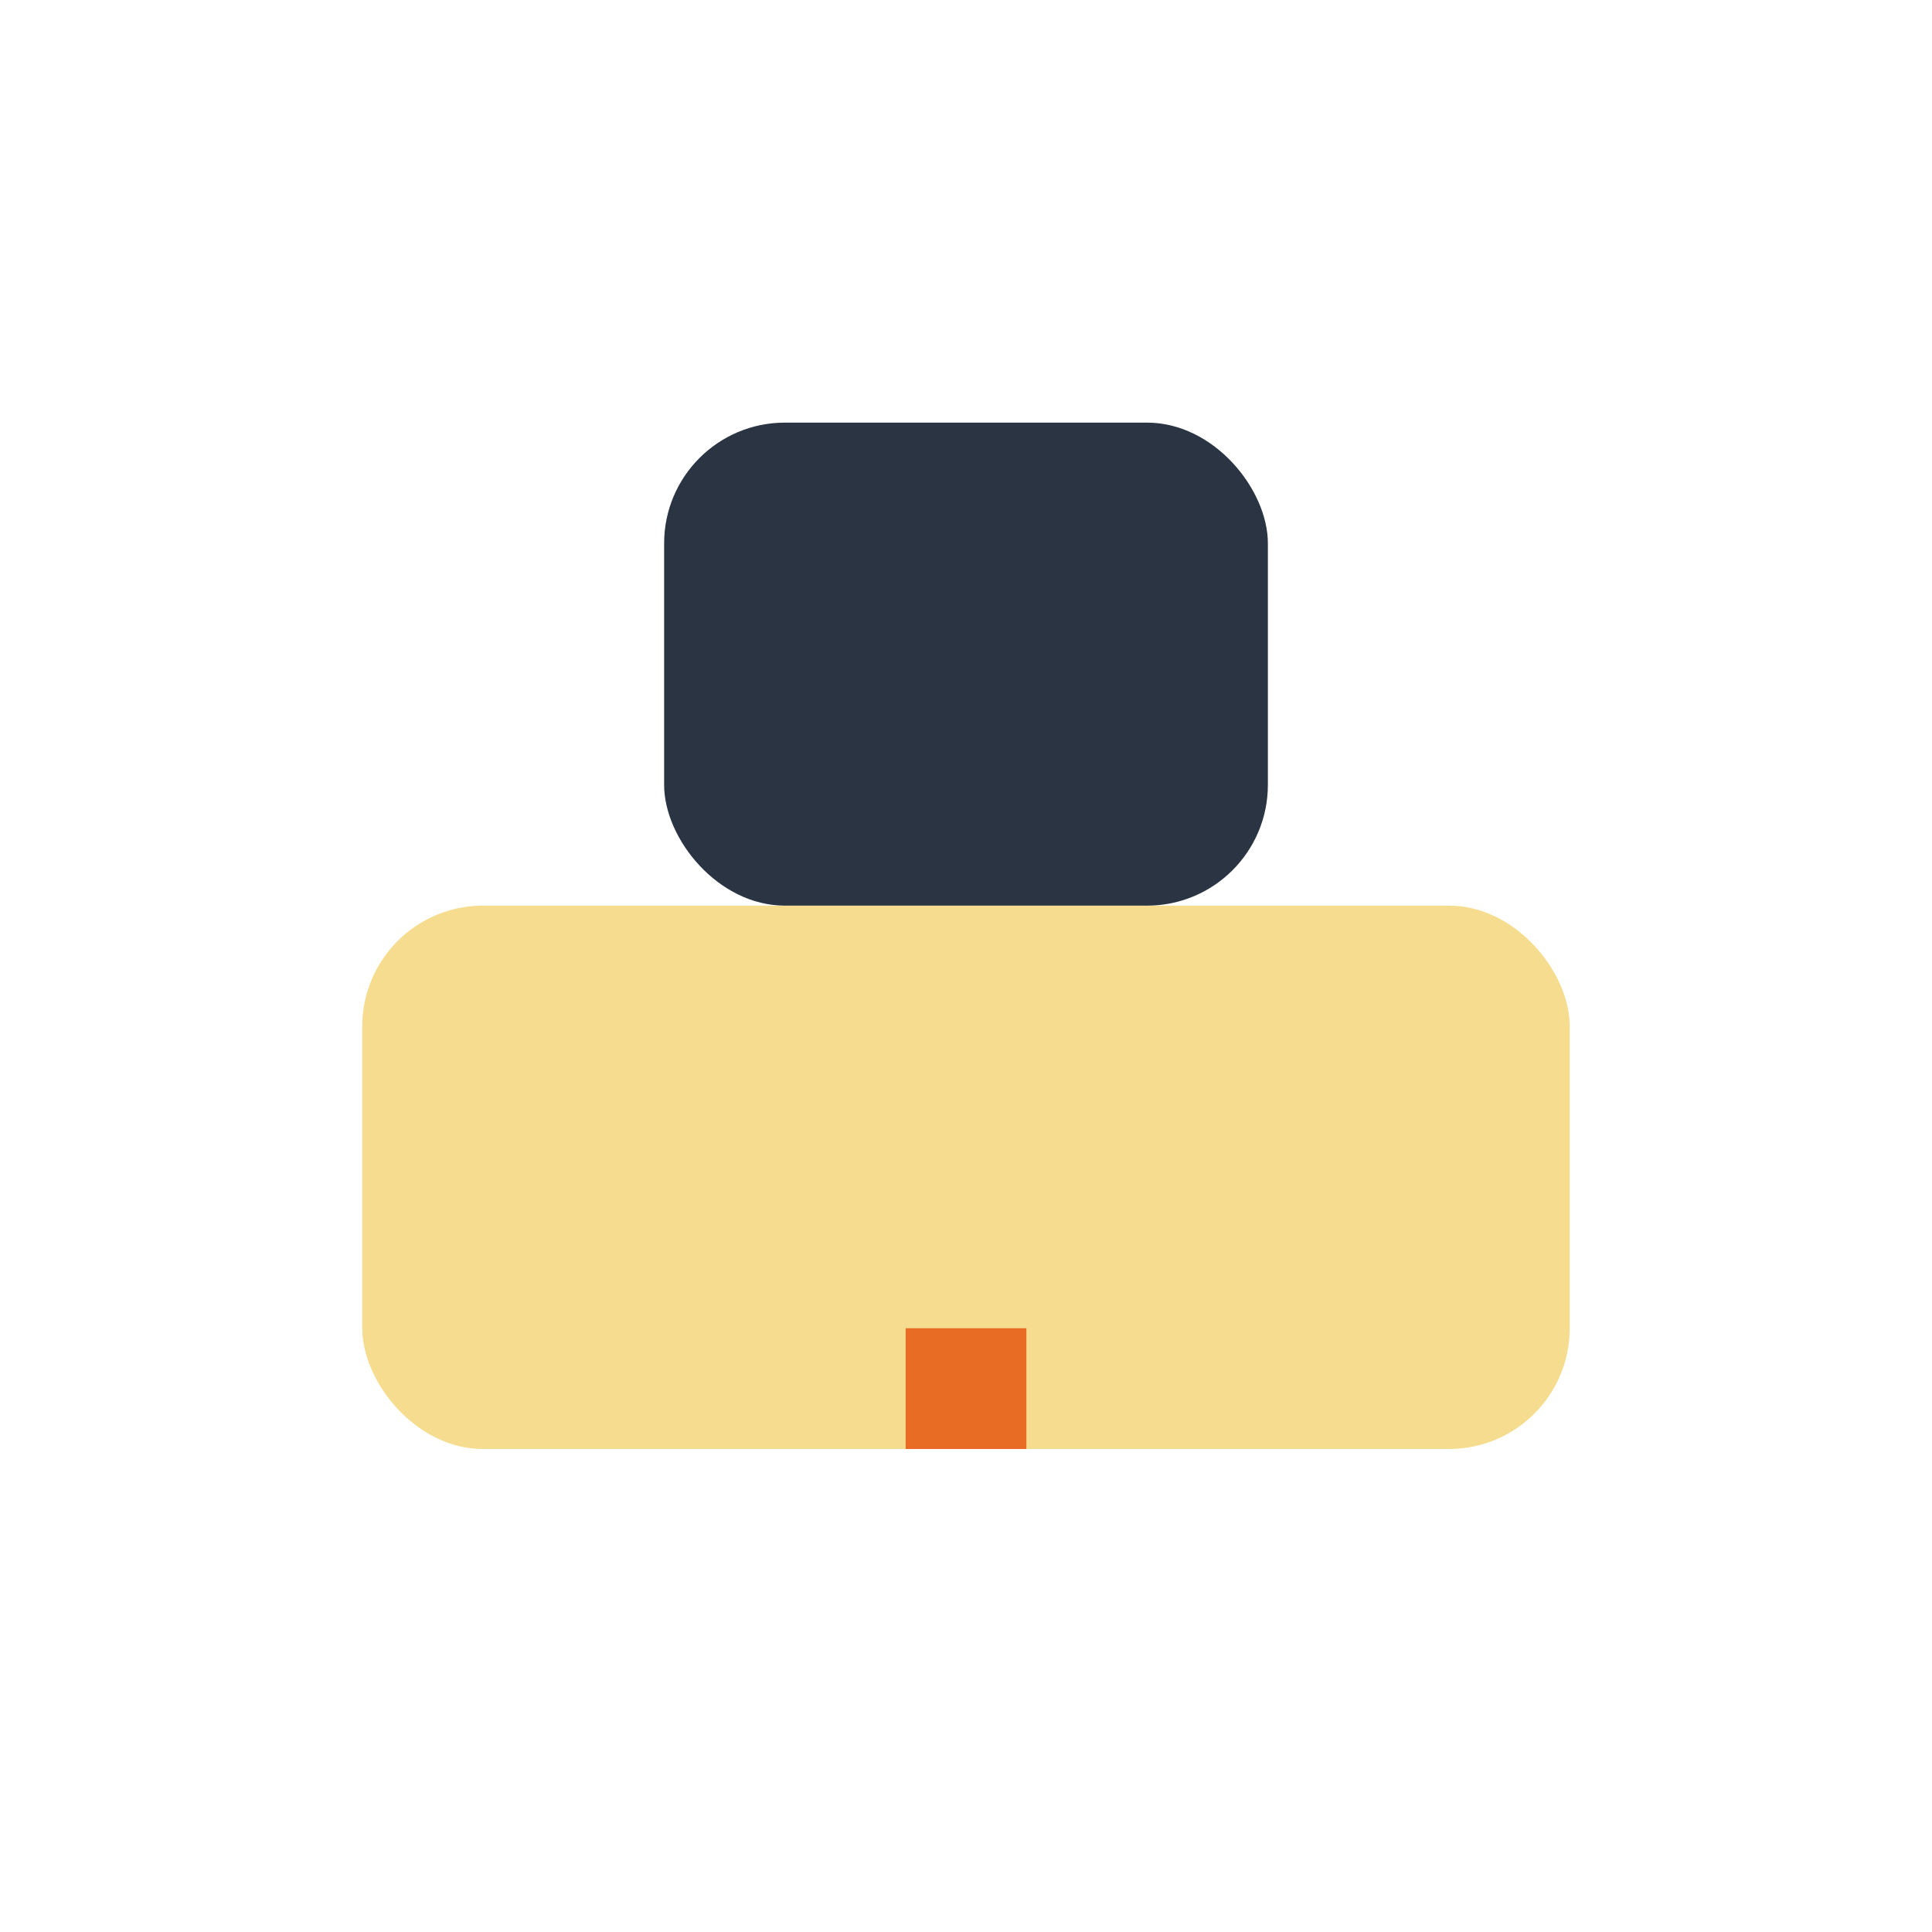
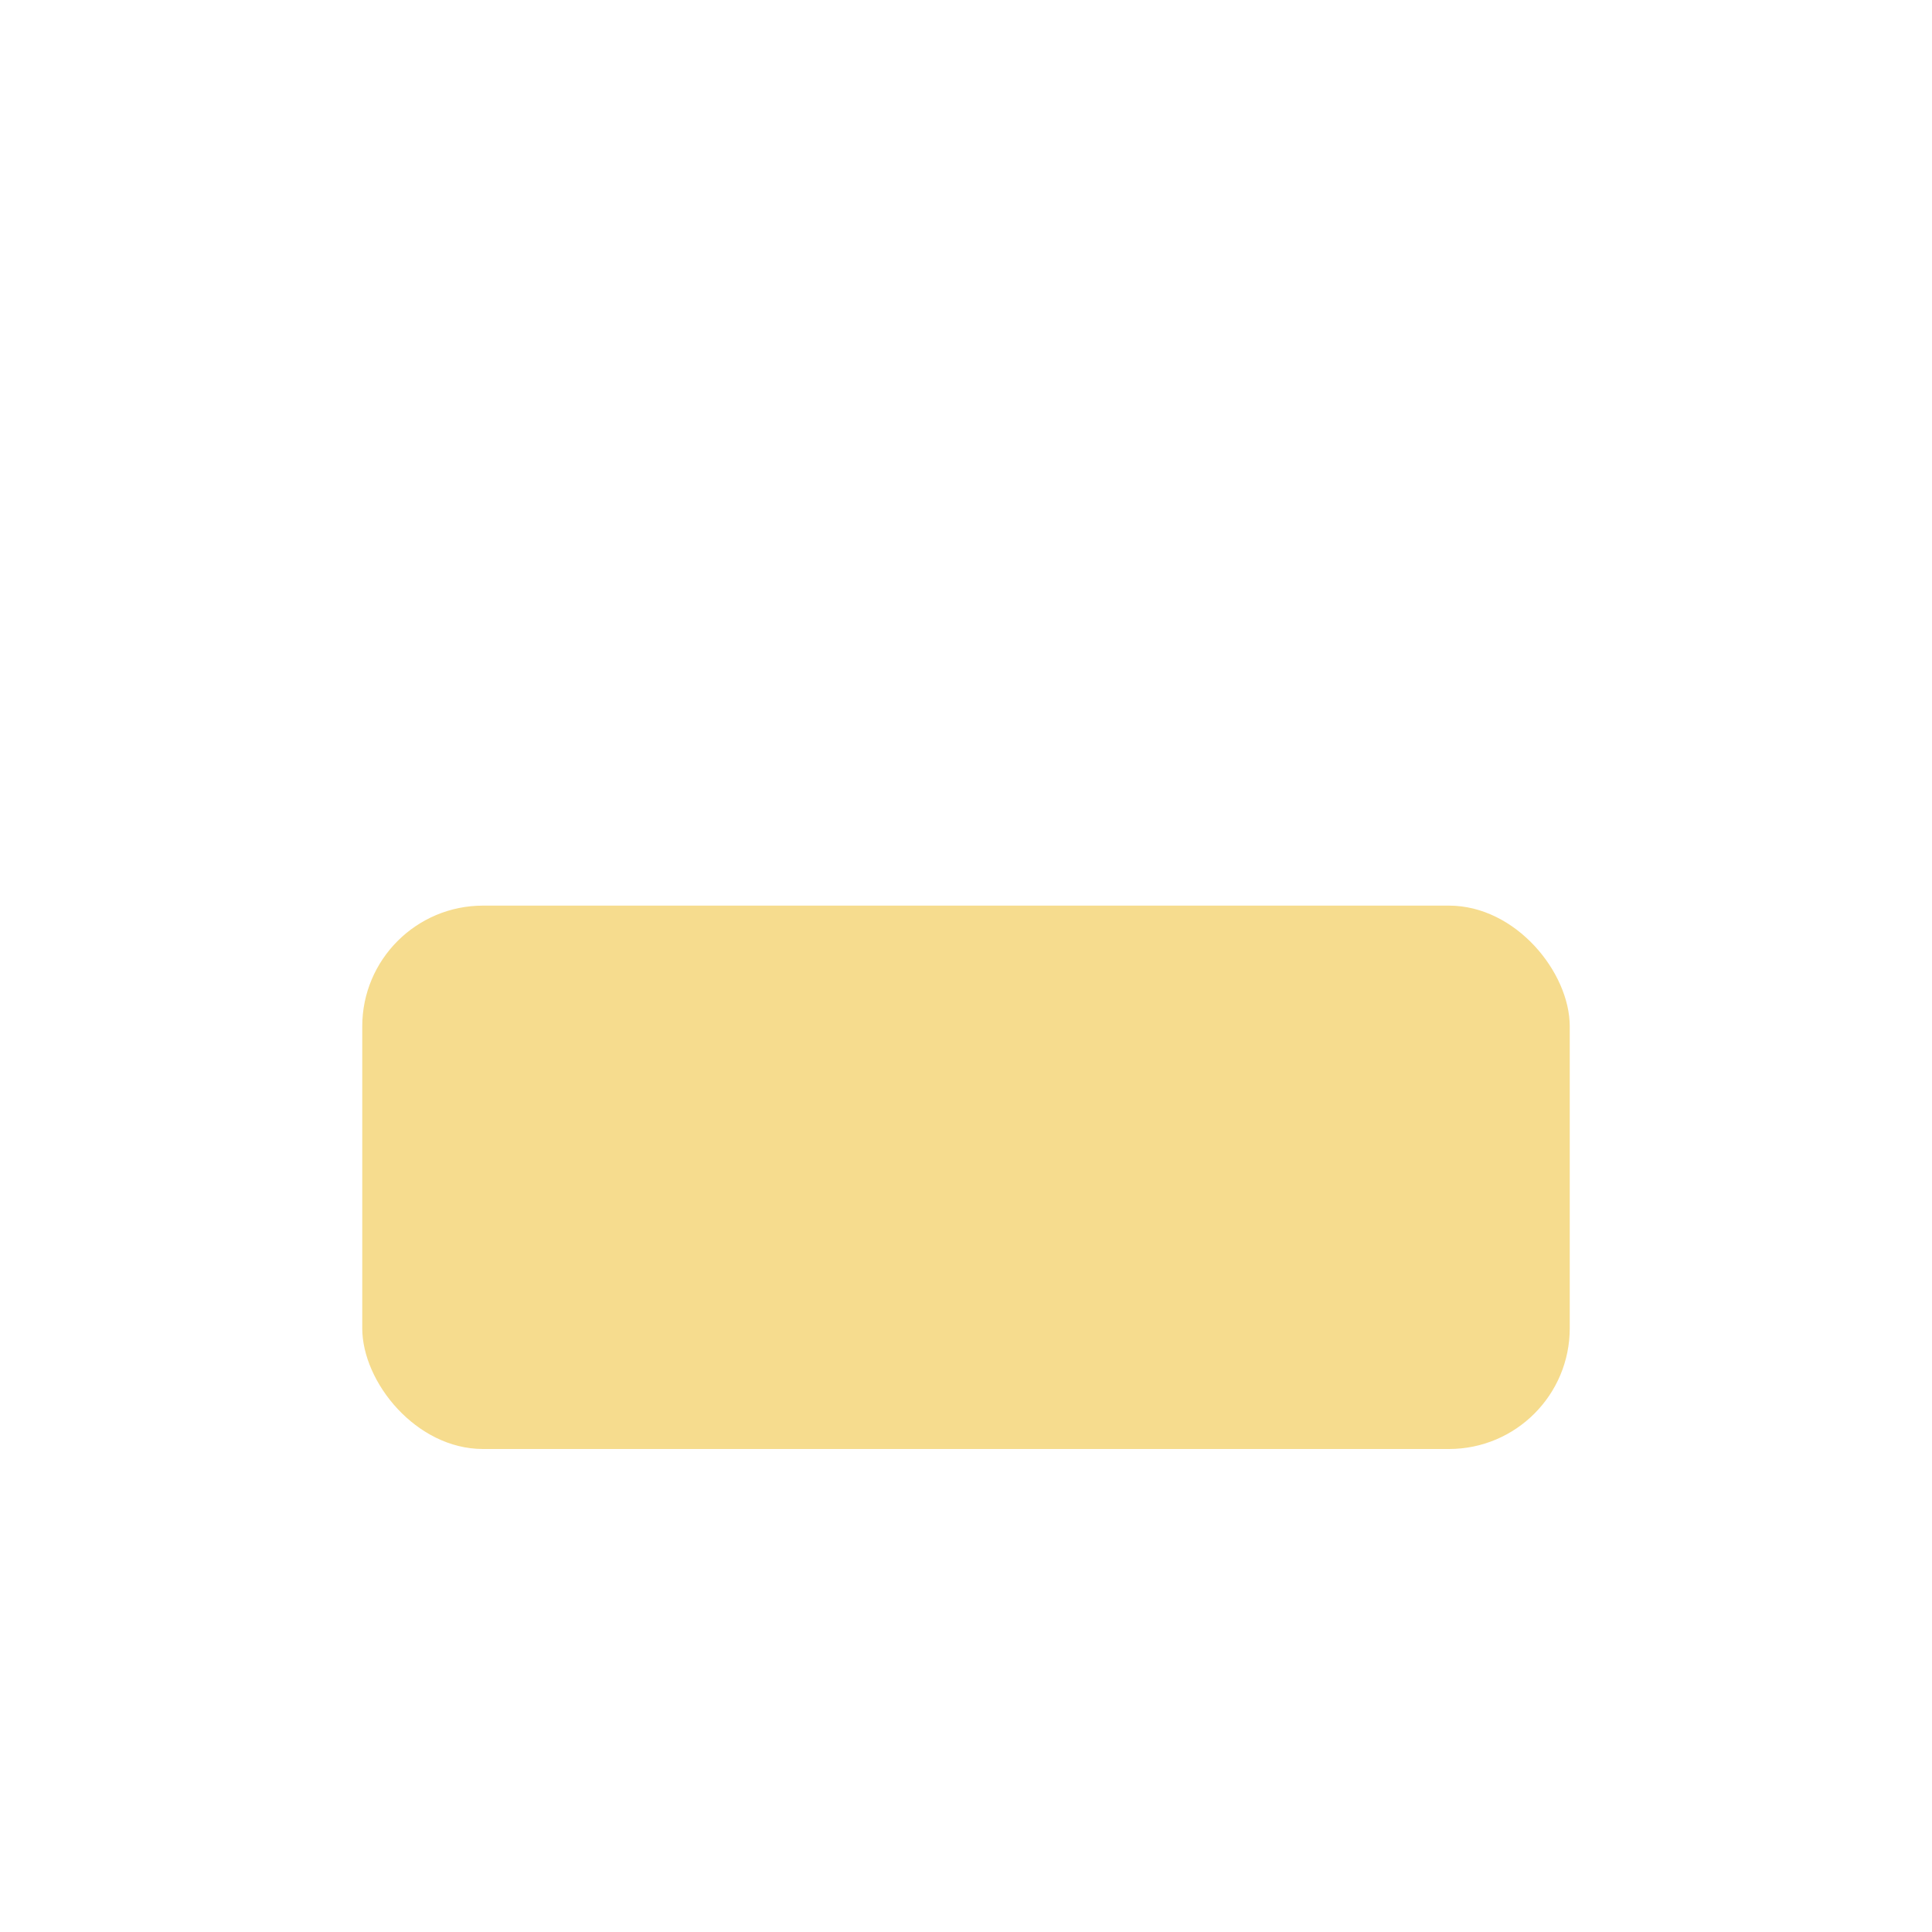
<svg xmlns="http://www.w3.org/2000/svg" width="32" height="32" viewBox="0 0 32 32">
  <rect x="6" y="15" width="20" height="9" rx="2" fill="#F6DC8E" />
-   <rect x="11" y="7" width="10" height="8" rx="2" fill="#2B3443" />
-   <path d="M16 22v2" stroke="#E96C25" stroke-width="2" />
</svg>